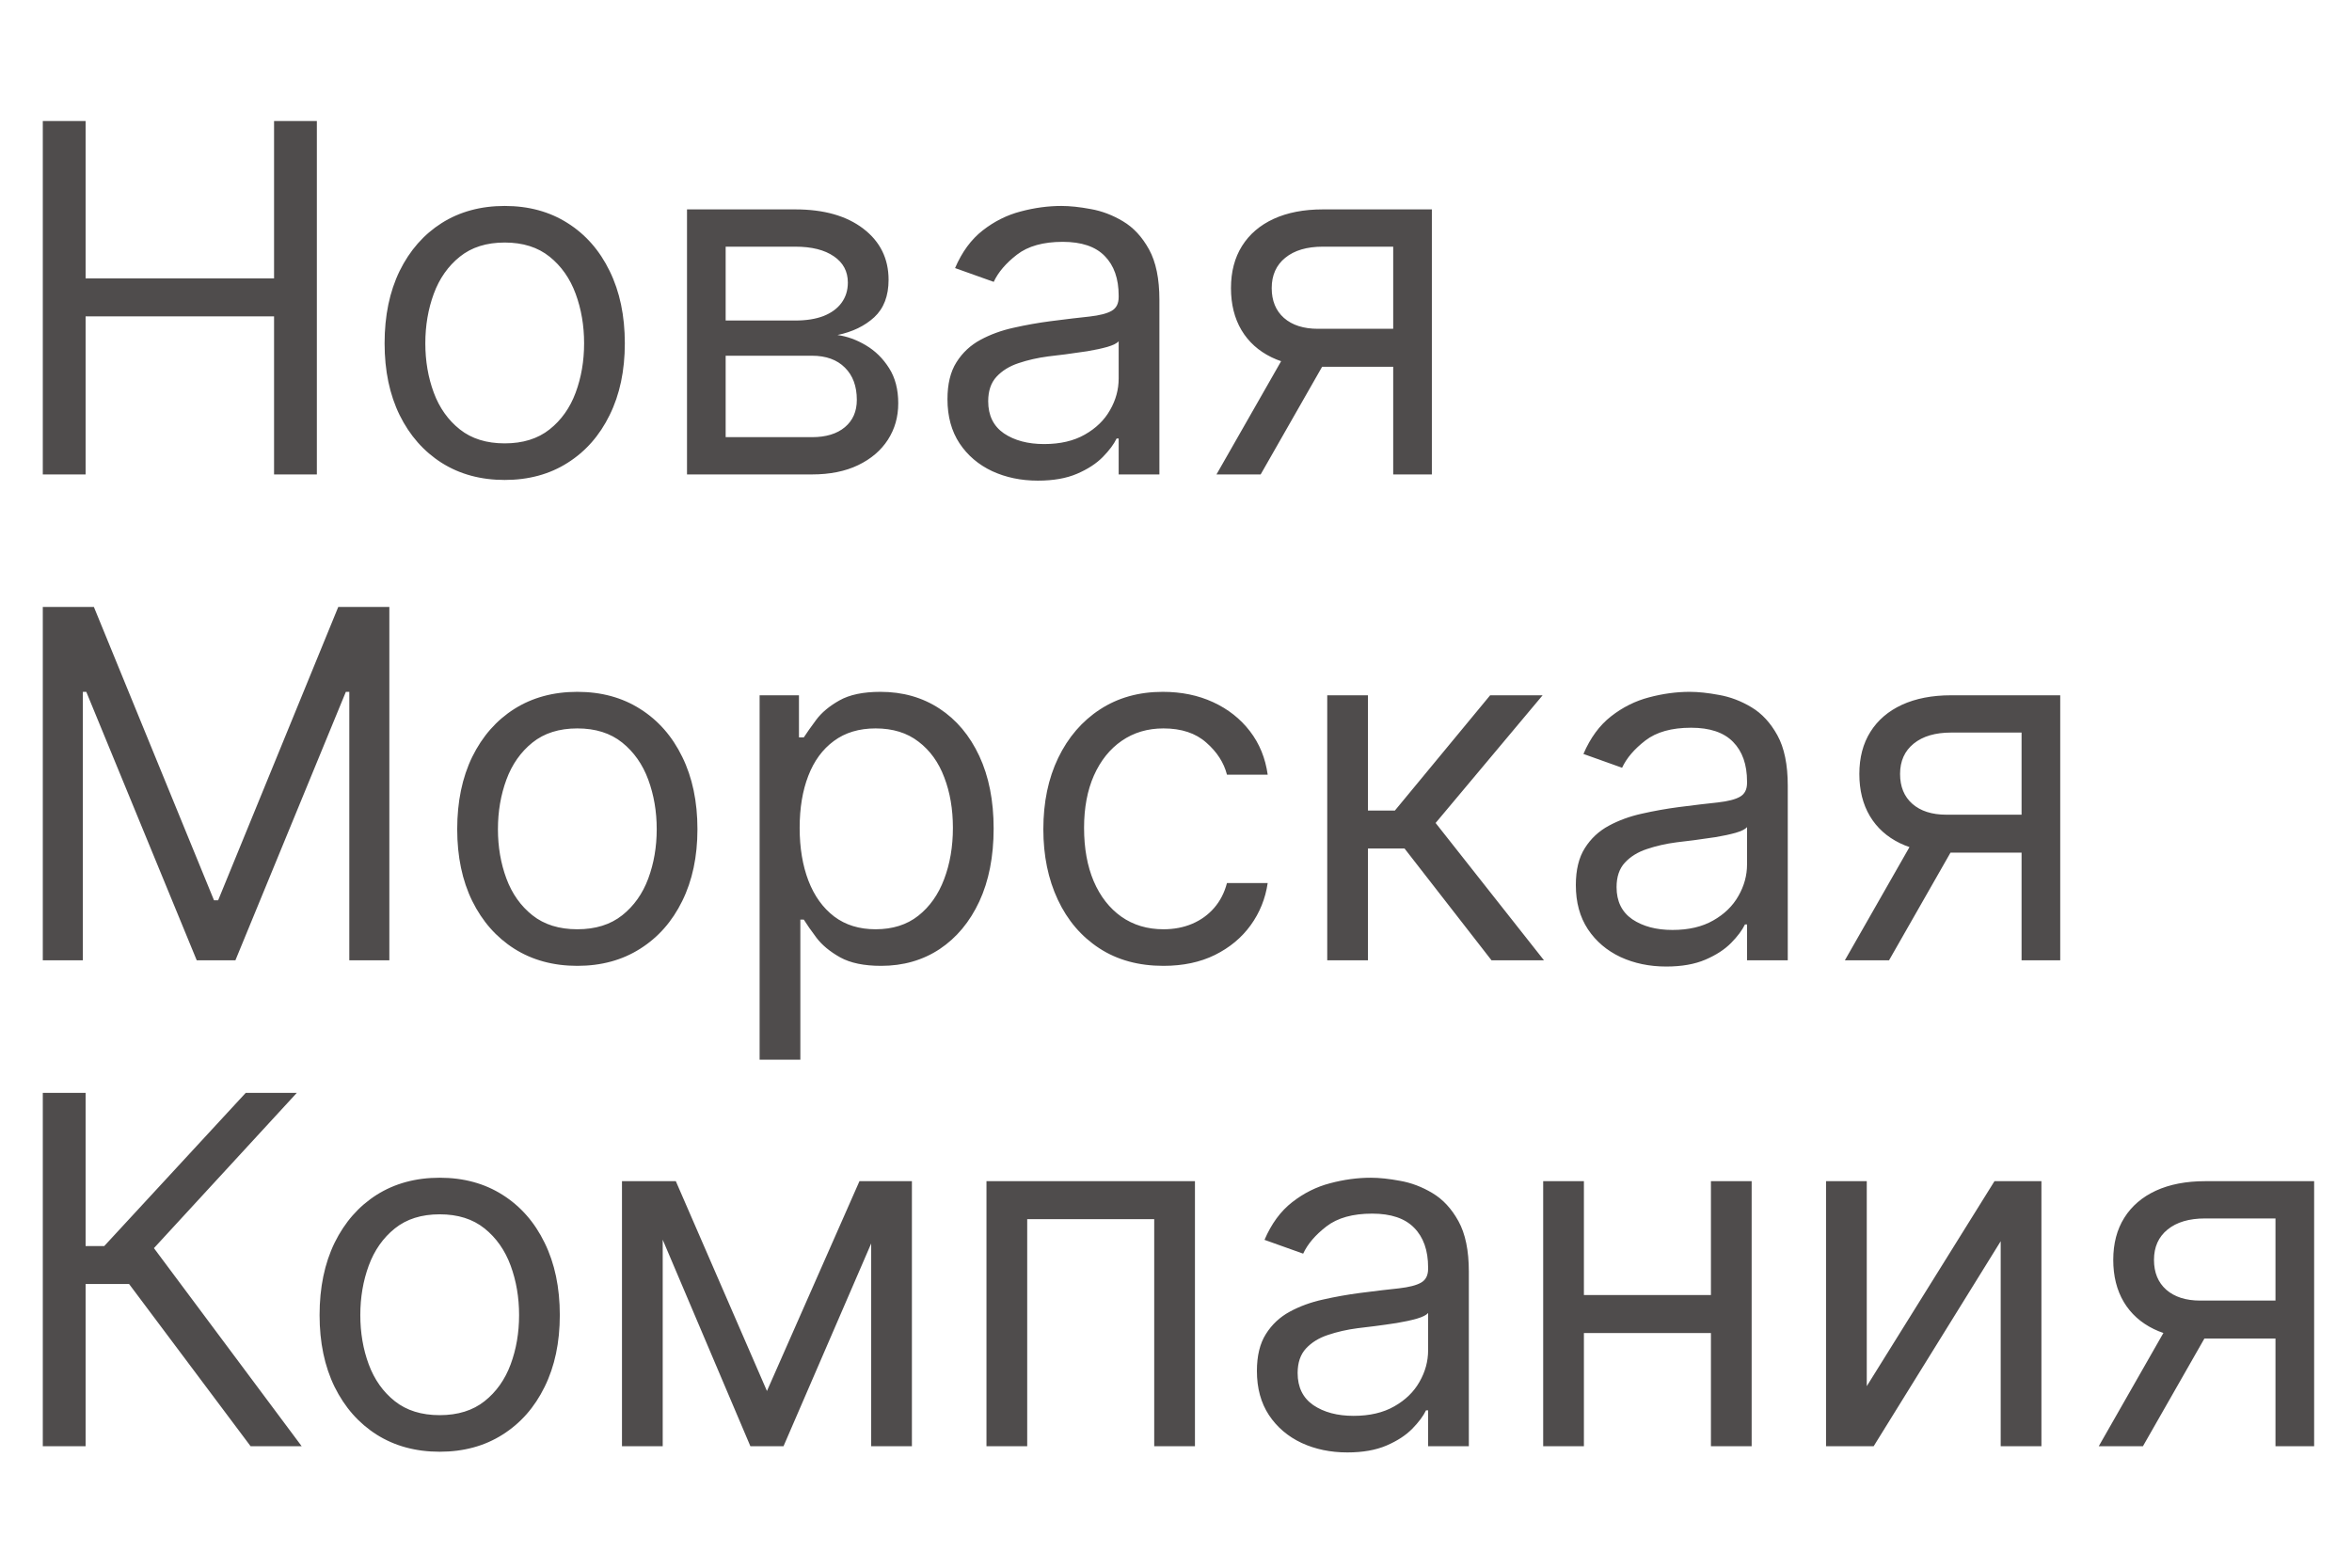
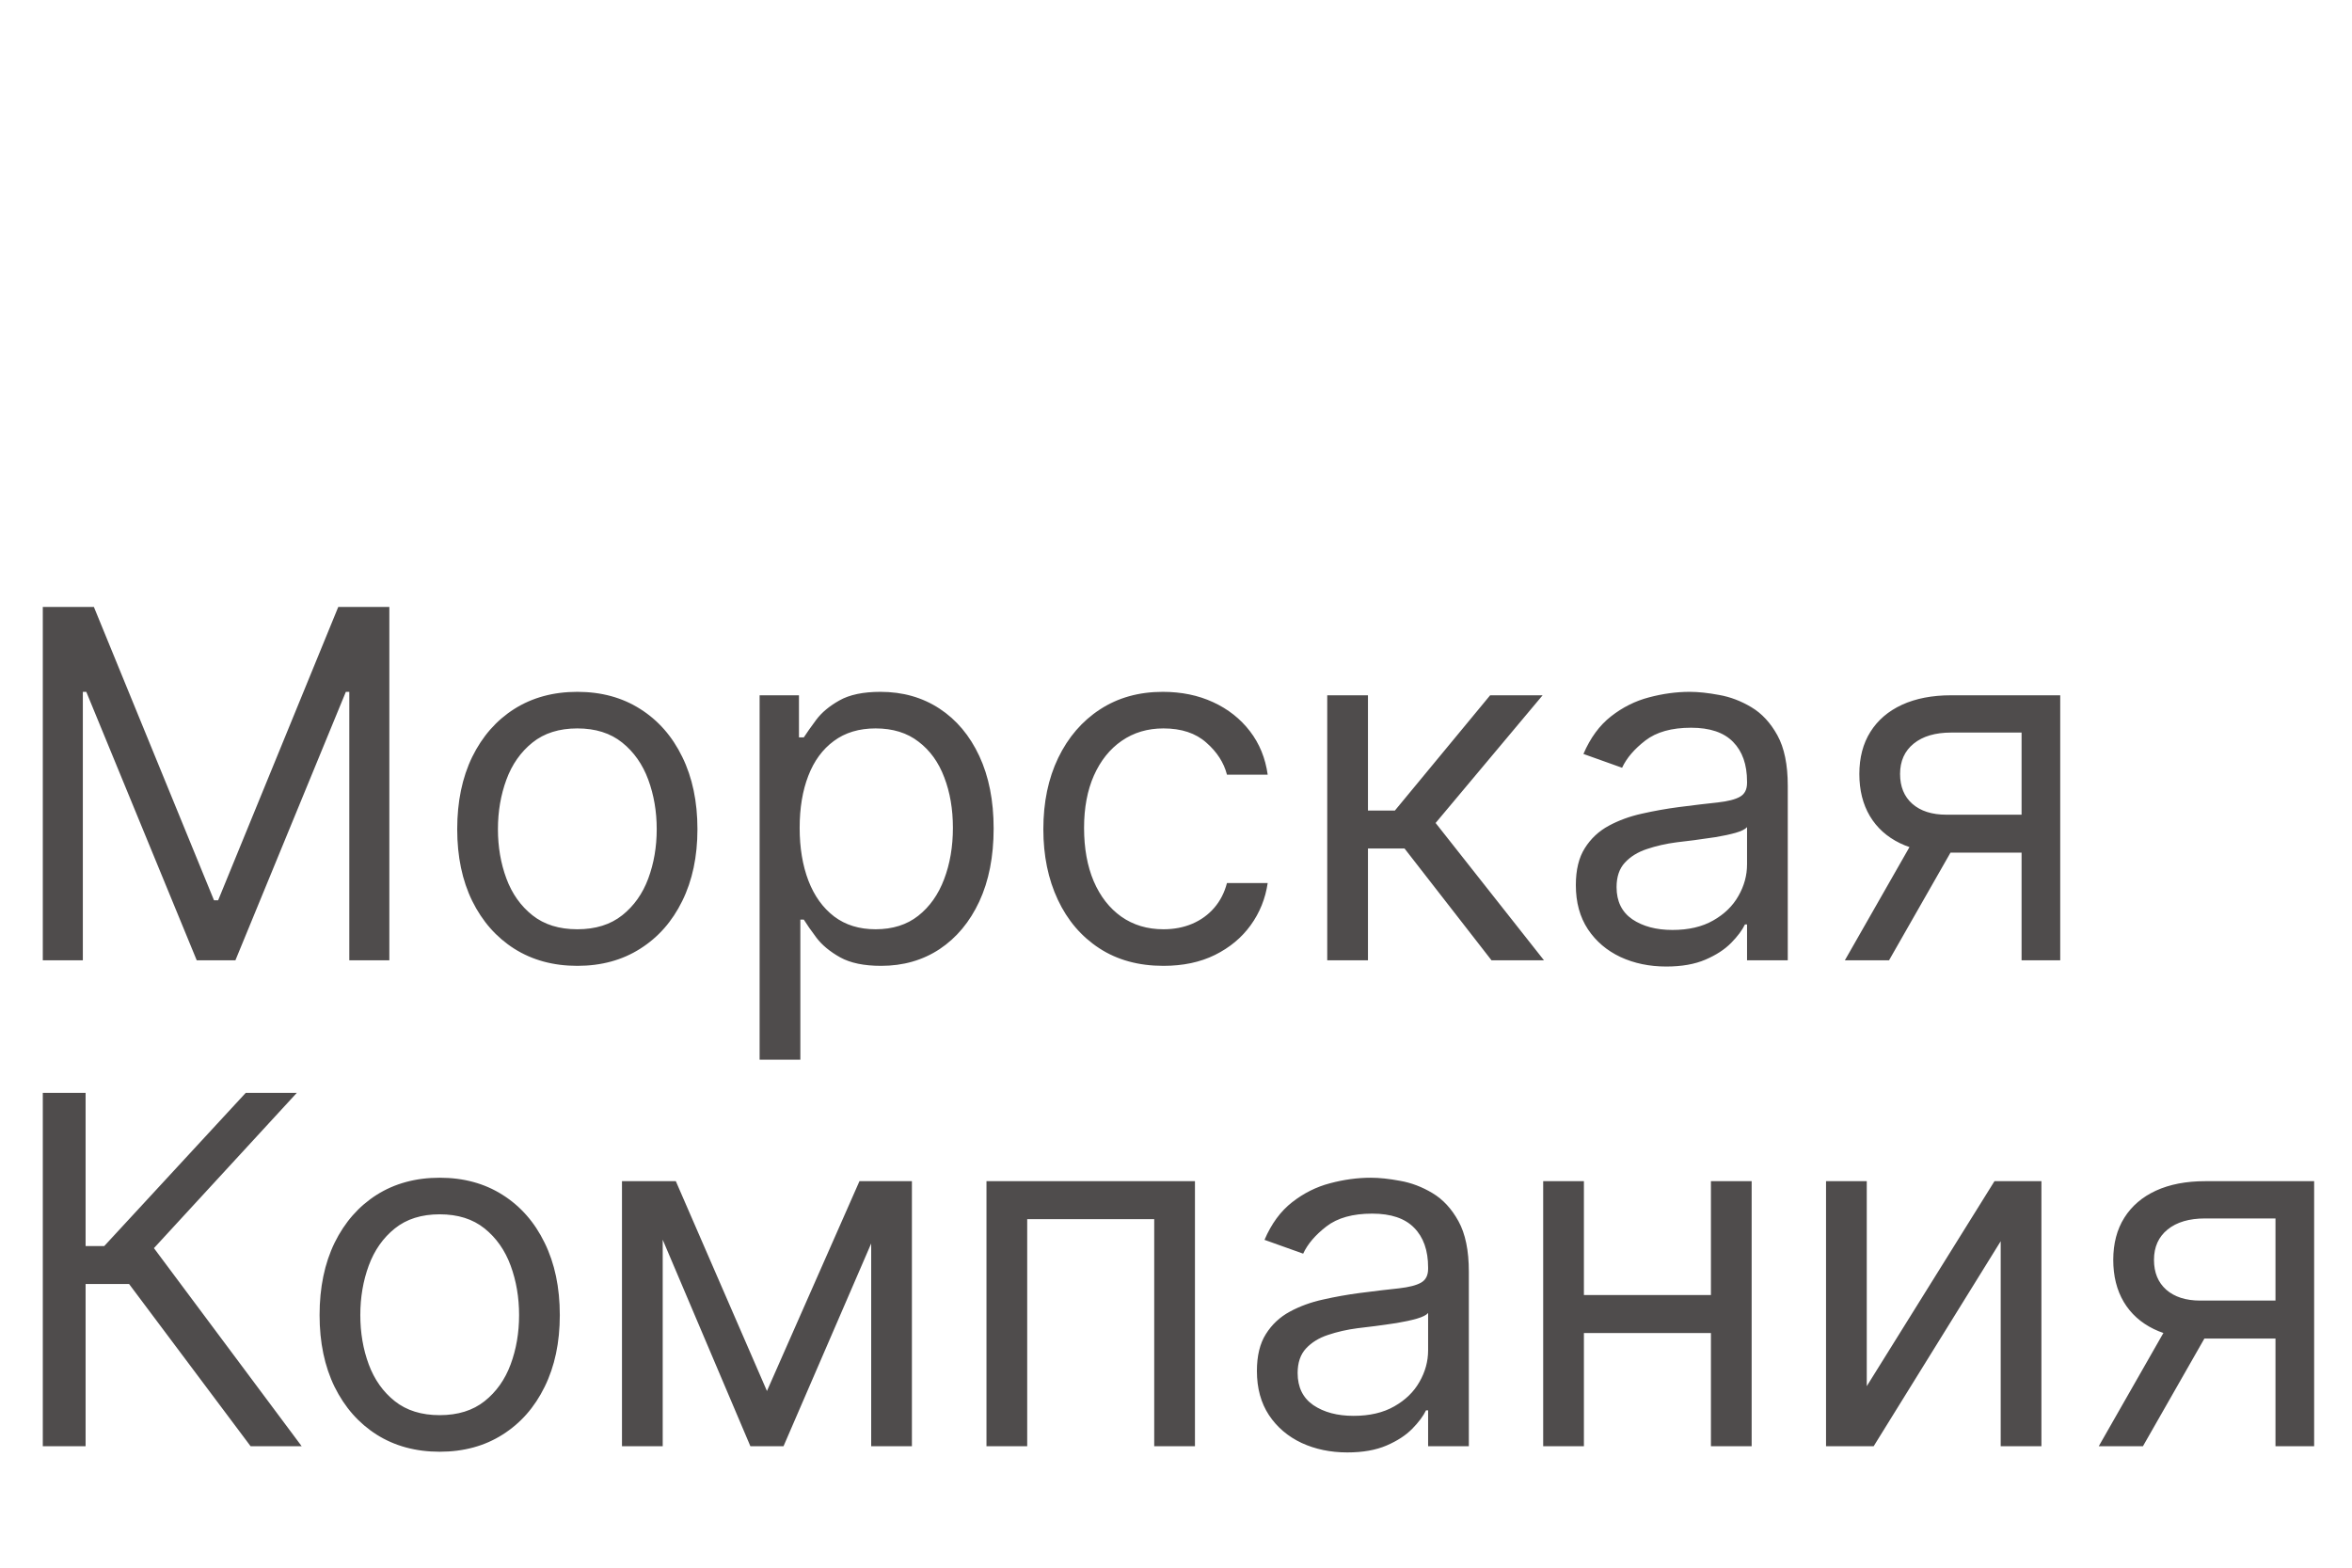
<svg xmlns="http://www.w3.org/2000/svg" width="342" height="228" viewBox="0 0 342 228" fill="none">
-   <path d="M6.223 69V17.606H12.447V40.492H39.85V17.606H46.074V69H39.85V46.013H12.447V69H6.223ZM73.389 69.803C69.91 69.803 66.856 68.975 64.23 67.319C61.62 65.662 59.579 63.345 58.107 60.367C56.651 57.389 55.923 53.91 55.923 49.928C55.923 45.913 56.651 42.408 58.107 39.413C59.579 36.419 61.62 34.093 64.23 32.437C66.856 30.781 69.91 29.953 73.389 29.953C76.869 29.953 79.914 30.781 82.524 32.437C85.15 34.093 87.192 36.419 88.647 39.413C90.119 42.408 90.855 45.913 90.855 49.928C90.855 53.91 90.119 57.389 88.647 60.367C87.192 63.345 85.15 65.662 82.524 67.319C79.914 68.975 76.869 69.803 73.389 69.803ZM73.389 64.483C76.033 64.483 78.208 63.805 79.914 62.45C81.621 61.095 82.884 59.313 83.703 57.105C84.523 54.897 84.933 52.504 84.933 49.928C84.933 47.352 84.523 44.951 83.703 42.726C82.884 40.501 81.621 38.702 79.914 37.331C78.208 35.959 76.033 35.273 73.389 35.273C70.746 35.273 68.571 35.959 66.865 37.331C65.158 38.702 63.895 40.501 63.075 42.726C62.256 44.951 61.846 47.352 61.846 49.928C61.846 52.504 62.256 54.897 63.075 57.105C63.895 59.313 65.158 61.095 66.865 62.45C68.571 63.805 70.746 64.483 73.389 64.483ZM99.896 69V30.454H115.655C119.804 30.454 123.1 31.391 125.542 33.265C127.985 35.139 129.206 37.615 129.206 40.693C129.206 43.035 128.512 44.85 127.123 46.139C125.735 47.41 123.953 48.272 121.778 48.724C123.2 48.924 124.581 49.426 125.919 50.229C127.274 51.032 128.395 52.136 129.282 53.542C130.168 54.93 130.612 56.637 130.612 58.661C130.612 60.635 130.11 62.4 129.106 63.956C128.102 65.512 126.663 66.742 124.79 67.645C122.916 68.548 120.674 69 118.064 69H99.896ZM105.517 63.58H118.064C120.105 63.58 121.703 63.094 122.857 62.124C124.012 61.154 124.589 59.832 124.589 58.159C124.589 56.168 124.012 54.604 122.857 53.466C121.703 52.312 120.105 51.735 118.064 51.735H105.517V63.58ZM105.517 46.615H115.655C117.245 46.615 118.608 46.398 119.746 45.963C120.883 45.511 121.753 44.876 122.355 44.056C122.974 43.219 123.284 42.232 123.284 41.095C123.284 39.472 122.606 38.2 121.251 37.28C119.896 36.343 118.031 35.875 115.655 35.875H105.517V46.615ZM150.92 69.903C148.477 69.903 146.26 69.443 144.269 68.523C142.279 67.586 140.698 66.24 139.527 64.483C138.355 62.71 137.77 60.568 137.77 58.059C137.77 55.85 138.205 54.06 139.075 52.688C139.945 51.3 141.107 50.212 142.563 49.426C144.018 48.64 145.625 48.054 147.381 47.669C149.155 47.268 150.936 46.95 152.726 46.716C155.068 46.415 156.967 46.189 158.423 46.038C159.895 45.871 160.966 45.595 161.635 45.21C162.321 44.825 162.664 44.156 162.664 43.203V43.002C162.664 40.526 161.986 38.602 160.631 37.23C159.293 35.858 157.26 35.172 154.533 35.172C151.706 35.172 149.489 35.791 147.883 37.029C146.277 38.267 145.148 39.589 144.495 40.994L138.874 38.987C139.878 36.645 141.216 34.821 142.889 33.516C144.579 32.194 146.419 31.274 148.41 30.756C150.418 30.22 152.392 29.953 154.332 29.953C155.57 29.953 156.992 30.103 158.598 30.404C160.221 30.689 161.786 31.283 163.291 32.186C164.814 33.09 166.077 34.453 167.08 36.276C168.084 38.1 168.586 40.543 168.586 43.604V69H162.664V63.78H162.363C161.961 64.617 161.292 65.512 160.355 66.465C159.418 67.419 158.172 68.23 156.616 68.9C155.06 69.569 153.161 69.903 150.92 69.903ZM151.823 64.583C154.165 64.583 156.139 64.123 157.745 63.203C159.368 62.283 160.589 61.095 161.409 59.64C162.246 58.184 162.664 56.653 162.664 55.047V49.627C162.413 49.928 161.861 50.204 161.008 50.455C160.171 50.689 159.201 50.898 158.097 51.082C157.009 51.25 155.947 51.4 154.91 51.534C153.889 51.651 153.061 51.752 152.425 51.835C150.886 52.036 149.447 52.362 148.109 52.814C146.787 53.249 145.717 53.91 144.897 54.796C144.094 55.666 143.692 56.854 143.692 58.36C143.692 60.418 144.453 61.974 145.976 63.028C147.515 64.065 149.464 64.583 151.823 64.583ZM202.583 69V35.875H192.345C190.036 35.875 188.221 36.41 186.899 37.481C185.577 38.552 184.917 40.024 184.917 41.898C184.917 43.738 185.51 45.185 186.698 46.239C187.903 47.293 189.551 47.82 191.642 47.82H204.089V53.341H191.642C189.032 53.341 186.782 52.881 184.891 51.961C183.001 51.041 181.545 49.727 180.525 48.021C179.504 46.298 178.994 44.257 178.994 41.898C178.994 39.522 179.53 37.481 180.6 35.775C181.671 34.068 183.202 32.755 185.193 31.835C187.2 30.915 189.584 30.454 192.345 30.454H208.204V69H202.583ZM176.886 69L187.828 49.828H194.252L183.31 69H176.886Z" fill="#4F4C4C" />
  <path d="M6.223 88.273H13.652L31.117 130.934H31.72L49.186 88.273H56.614V139.667H50.792V100.619H50.29L34.229 139.667H28.608L12.547 100.619H12.046V139.667H6.223V88.273ZM83.948 140.47C80.468 140.47 77.415 139.642 74.788 137.985C72.179 136.329 70.138 134.012 68.665 131.034C67.21 128.056 66.482 124.576 66.482 120.595C66.482 116.58 67.21 113.075 68.665 110.08C70.138 107.085 72.179 104.76 74.788 103.104C77.415 101.447 80.468 100.619 83.948 100.619C87.428 100.619 90.473 101.447 93.082 103.104C95.709 104.76 97.75 107.085 99.206 110.08C100.678 113.075 101.414 116.58 101.414 120.595C101.414 124.576 100.678 128.056 99.206 131.034C97.75 134.012 95.709 136.329 93.082 137.985C90.473 139.642 87.428 140.47 83.948 140.47ZM83.948 135.15C86.591 135.15 88.766 134.472 90.473 133.117C92.179 131.762 93.442 129.98 94.262 127.772C95.082 125.563 95.492 123.171 95.492 120.595C95.492 118.018 95.082 115.618 94.262 113.393C93.442 111.167 92.179 109.369 90.473 107.997C88.766 106.625 86.591 105.939 83.948 105.939C81.305 105.939 79.13 106.625 77.423 107.997C75.717 109.369 74.454 111.167 73.634 113.393C72.814 115.618 72.404 118.018 72.404 120.595C72.404 123.171 72.814 125.563 73.634 127.772C74.454 129.98 75.717 131.762 77.423 133.117C79.13 134.472 81.305 135.15 83.948 135.15ZM110.454 154.121V101.121H116.176V107.244H116.879C117.314 106.575 117.916 105.722 118.685 104.685C119.472 103.631 120.593 102.694 122.048 101.874C123.52 101.038 125.511 100.619 128.021 100.619C131.266 100.619 134.127 101.431 136.603 103.053C139.079 104.676 141.011 106.977 142.4 109.955C143.788 112.932 144.483 116.446 144.483 120.494C144.483 124.576 143.788 128.115 142.4 131.109C141.011 134.087 139.087 136.396 136.628 138.036C134.169 139.658 131.333 140.47 128.121 140.47C125.645 140.47 123.662 140.06 122.174 139.24C120.685 138.404 119.539 137.458 118.736 136.404C117.933 135.334 117.314 134.447 116.879 133.744H116.377V154.121H110.454ZM116.276 120.394C116.276 123.305 116.703 125.873 117.556 128.098C118.409 130.306 119.656 132.038 121.295 133.293C122.935 134.531 124.942 135.15 127.318 135.15C129.794 135.15 131.86 134.497 133.516 133.192C135.189 131.871 136.444 130.097 137.281 127.872C138.134 125.63 138.56 123.138 138.56 120.394C138.56 117.684 138.142 115.241 137.306 113.066C136.486 110.875 135.24 109.143 133.567 107.872C131.91 106.583 129.827 105.939 127.318 105.939C124.909 105.939 122.885 106.55 121.245 107.771C119.606 108.976 118.368 110.666 117.531 112.84C116.695 114.999 116.276 117.516 116.276 120.394ZM169.176 140.47C165.562 140.47 162.451 139.616 159.841 137.91C157.231 136.204 155.223 133.853 153.818 130.858C152.413 127.864 151.71 124.443 151.71 120.595C151.71 116.68 152.429 113.225 153.868 110.231C155.324 107.219 157.348 104.869 159.941 103.179C162.551 101.473 165.596 100.619 169.076 100.619C171.786 100.619 174.228 101.121 176.403 102.125C178.578 103.129 180.36 104.534 181.748 106.341C183.137 108.148 183.998 110.256 184.333 112.665H178.411C177.959 110.908 176.955 109.352 175.399 107.997C173.86 106.625 171.786 105.939 169.176 105.939C166.867 105.939 164.843 106.542 163.103 107.746C161.38 108.934 160.033 110.615 159.063 112.79C158.109 114.948 157.632 117.483 157.632 120.394C157.632 123.372 158.101 125.965 159.038 128.173C159.991 130.382 161.33 132.096 163.053 133.318C164.793 134.539 166.834 135.15 169.176 135.15C170.715 135.15 172.112 134.882 173.367 134.347C174.621 133.811 175.684 133.042 176.554 132.038C177.424 131.034 178.043 129.83 178.411 128.424H184.333C183.998 130.699 183.17 132.749 181.849 134.572C180.544 136.379 178.812 137.818 176.654 138.889C174.513 139.943 172.02 140.47 169.176 140.47ZM192.991 139.667V101.121H198.913V117.884H202.828L216.68 101.121H224.309L208.75 119.691L224.51 139.667H216.881L204.233 123.405H198.913V139.667H192.991ZM242.289 140.57C239.847 140.57 237.63 140.11 235.639 139.19C233.648 138.253 232.067 136.906 230.896 135.15C229.725 133.376 229.14 131.235 229.14 128.725C229.14 126.517 229.575 124.727 230.445 123.355C231.315 121.967 232.477 120.879 233.933 120.093C235.388 119.306 236.994 118.721 238.751 118.336C240.524 117.935 242.306 117.617 244.096 117.383C246.438 117.081 248.337 116.856 249.793 116.705C251.265 116.538 252.336 116.262 253.005 115.877C253.691 115.492 254.034 114.823 254.034 113.869V113.669C254.034 111.193 253.356 109.269 252.001 107.897C250.663 106.525 248.63 105.839 245.903 105.839C243.076 105.839 240.859 106.458 239.253 107.696C237.647 108.934 236.518 110.256 235.865 111.661L230.244 109.653C231.248 107.311 232.586 105.488 234.259 104.183C235.949 102.861 237.789 101.941 239.78 101.422C241.787 100.887 243.762 100.619 245.702 100.619C246.94 100.619 248.362 100.77 249.968 101.071C251.591 101.355 253.155 101.949 254.661 102.853C256.183 103.756 257.446 105.12 258.45 106.943C259.454 108.767 259.956 111.209 259.956 114.271V139.667H254.034V134.447H253.732C253.331 135.283 252.662 136.178 251.725 137.132C250.788 138.086 249.542 138.897 247.986 139.566C246.43 140.235 244.531 140.57 242.289 140.57ZM243.193 135.25C245.535 135.25 247.509 134.79 249.115 133.87C250.738 132.95 251.959 131.762 252.779 130.306C253.615 128.851 254.034 127.32 254.034 125.714V120.294C253.783 120.595 253.231 120.871 252.377 121.122C251.541 121.356 250.571 121.565 249.466 121.749C248.379 121.916 247.317 122.067 246.279 122.201C245.259 122.318 244.431 122.418 243.795 122.502C242.256 122.703 240.817 123.029 239.479 123.481C238.157 123.916 237.086 124.576 236.267 125.463C235.464 126.333 235.062 127.521 235.062 129.027C235.062 131.084 235.823 132.64 237.346 133.694C238.885 134.731 240.834 135.25 243.193 135.25ZM293.953 139.667V106.542H283.714C281.406 106.542 279.59 107.077 278.269 108.148C276.947 109.218 276.286 110.691 276.286 112.564C276.286 114.405 276.88 115.852 278.068 116.906C279.273 117.96 280.92 118.487 283.012 118.487H295.459V124.008H283.012C280.402 124.008 278.152 123.547 276.261 122.627C274.371 121.707 272.915 120.394 271.895 118.687C270.874 116.964 270.364 114.923 270.364 112.564C270.364 110.189 270.899 108.148 271.97 106.441C273.041 104.735 274.572 103.422 276.562 102.501C278.57 101.581 280.954 101.121 283.714 101.121H299.574V139.667H293.953ZM268.256 139.667L279.197 120.494H285.622L274.68 139.667H268.256Z" fill="#4F4C4C" />
  <path d="M36.438 210.333L18.771 186.744H12.447V210.333H6.223V158.939H12.447V181.223H15.157L35.735 158.939H43.163L22.384 181.525L43.865 210.333H36.438ZM63.935 211.136C60.455 211.136 57.402 210.308 54.775 208.652C52.166 206.996 50.125 204.679 48.652 201.701C47.197 198.723 46.469 195.243 46.469 191.261C46.469 187.246 47.197 183.741 48.652 180.747C50.125 177.752 52.166 175.427 54.775 173.77C57.402 172.114 60.455 171.286 63.935 171.286C67.415 171.286 70.46 172.114 73.07 173.77C75.696 175.427 77.737 177.752 79.193 180.747C80.665 183.741 81.401 187.246 81.401 191.261C81.401 195.243 80.665 198.723 79.193 201.701C77.737 204.679 75.696 206.996 73.07 208.652C70.46 210.308 67.415 211.136 63.935 211.136ZM63.935 205.816C66.578 205.816 68.753 205.139 70.46 203.784C72.166 202.429 73.429 200.647 74.249 198.438C75.069 196.23 75.479 193.838 75.479 191.261C75.479 188.685 75.069 186.284 74.249 184.059C73.429 181.834 72.166 180.036 70.46 178.664C68.753 177.292 66.578 176.606 63.935 176.606C61.292 176.606 59.117 177.292 57.41 178.664C55.704 180.036 54.441 181.834 53.621 184.059C52.801 186.284 52.392 188.685 52.392 191.261C52.392 193.838 52.801 196.23 53.621 198.438C54.441 200.647 55.704 202.429 57.41 203.784C59.117 205.139 61.292 205.816 63.935 205.816ZM111.521 202.303L124.972 171.788H130.593L113.93 210.333H109.112L92.75 171.788H98.271L111.521 202.303ZM96.364 171.788V210.333H90.441V171.788H96.364ZM126.678 210.333V171.788H132.6V210.333H126.678ZM143.441 210.333V171.788H173.756V210.333H167.833V177.309H149.364V210.333H143.441ZM195.914 211.237C193.472 211.237 191.255 210.777 189.264 209.857C187.273 208.92 185.692 207.573 184.521 205.816C183.35 204.043 182.765 201.902 182.765 199.392C182.765 197.184 183.2 195.394 184.07 194.022C184.94 192.633 186.102 191.546 187.558 190.759C189.013 189.973 190.619 189.388 192.376 189.003C194.149 188.601 195.931 188.283 197.721 188.049C200.063 187.748 201.962 187.522 203.418 187.372C204.89 187.204 205.961 186.928 206.63 186.544C207.316 186.159 207.659 185.49 207.659 184.536V184.335C207.659 181.859 206.981 179.935 205.626 178.563C204.288 177.192 202.255 176.506 199.528 176.506C196.701 176.506 194.484 177.125 192.878 178.363C191.272 179.601 190.143 180.922 189.49 182.328L183.869 180.32C184.873 177.978 186.211 176.154 187.884 174.849C189.574 173.528 191.414 172.608 193.405 172.089C195.412 171.554 197.387 171.286 199.327 171.286C200.565 171.286 201.987 171.437 203.593 171.738C205.216 172.022 206.78 172.616 208.286 173.519C209.808 174.423 211.071 175.786 212.075 177.61C213.079 179.433 213.581 181.876 213.581 184.938V210.333H207.659V205.114H207.357C206.956 205.95 206.287 206.845 205.35 207.799C204.413 208.752 203.167 209.564 201.611 210.233C200.055 210.902 198.156 211.237 195.914 211.237ZM196.818 205.917C199.16 205.917 201.134 205.457 202.74 204.536C204.363 203.616 205.584 202.429 206.404 200.973C207.24 199.518 207.659 197.987 207.659 196.381V190.96C207.408 191.261 206.856 191.537 206.002 191.788C205.166 192.023 204.196 192.232 203.091 192.416C202.004 192.583 200.942 192.734 199.904 192.867C198.884 192.985 198.056 193.085 197.42 193.169C195.881 193.369 194.442 193.696 193.104 194.147C191.782 194.582 190.711 195.243 189.892 196.13C189.089 197 188.687 198.188 188.687 199.693C188.687 201.751 189.448 203.307 190.971 204.361C192.51 205.398 194.459 205.917 196.818 205.917ZM250.188 188.35V193.871H228.908V188.35H250.188ZM230.313 171.788V210.333H224.391V171.788H230.313ZM254.705 171.788V210.333H248.783V171.788H254.705ZM271.443 201.6L290.013 171.788H296.839V210.333H290.917V180.521L272.447 210.333H265.521V171.788H271.443V201.6ZM330.874 210.333V177.208H320.635C318.326 177.208 316.511 177.744 315.189 178.814C313.868 179.885 313.207 181.357 313.207 183.231C313.207 185.071 313.801 186.518 314.989 187.572C316.193 188.626 317.841 189.153 319.932 189.153H332.379V194.674H319.932C317.322 194.674 315.072 194.214 313.182 193.294C311.291 192.374 309.836 191.061 308.815 189.354C307.795 187.631 307.285 185.59 307.285 183.231C307.285 180.855 307.82 178.814 308.891 177.108C309.961 175.402 311.492 174.088 313.483 173.168C315.491 172.248 317.875 171.788 320.635 171.788H336.495V210.333H330.874ZM305.177 210.333L316.118 191.161H322.542L311.601 210.333H305.177Z" fill="#4F4C4C" />
</svg>